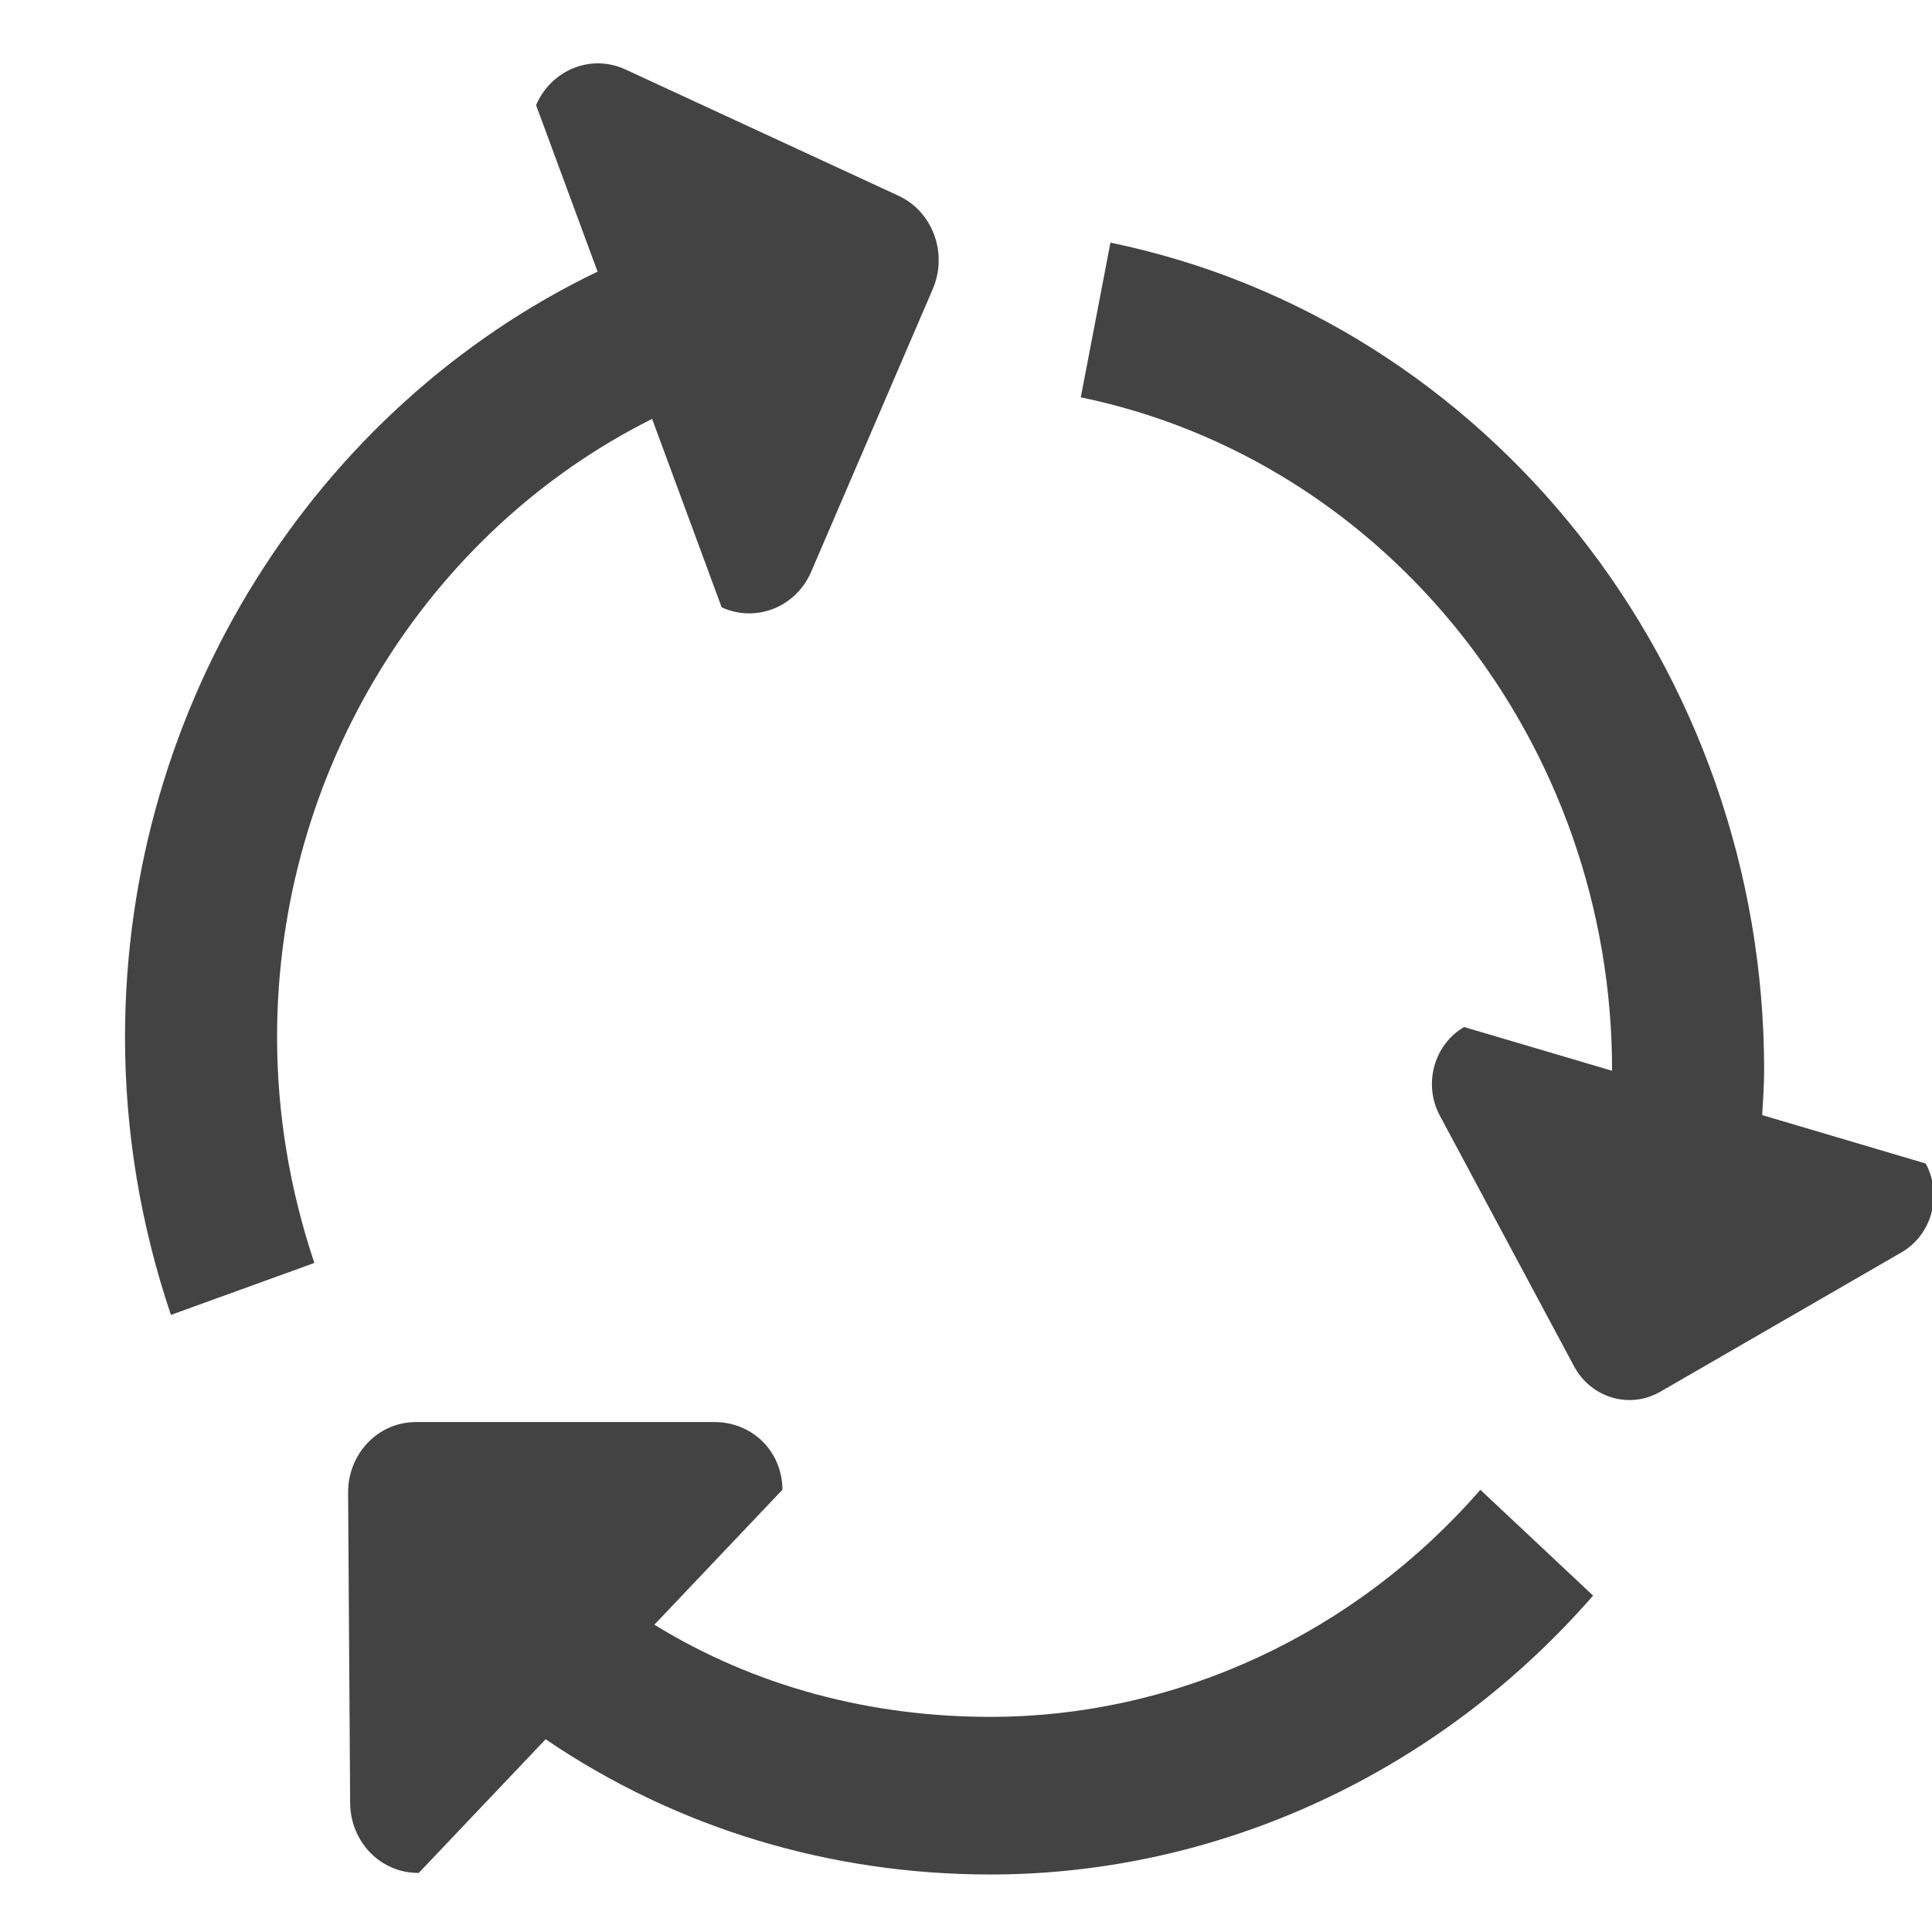
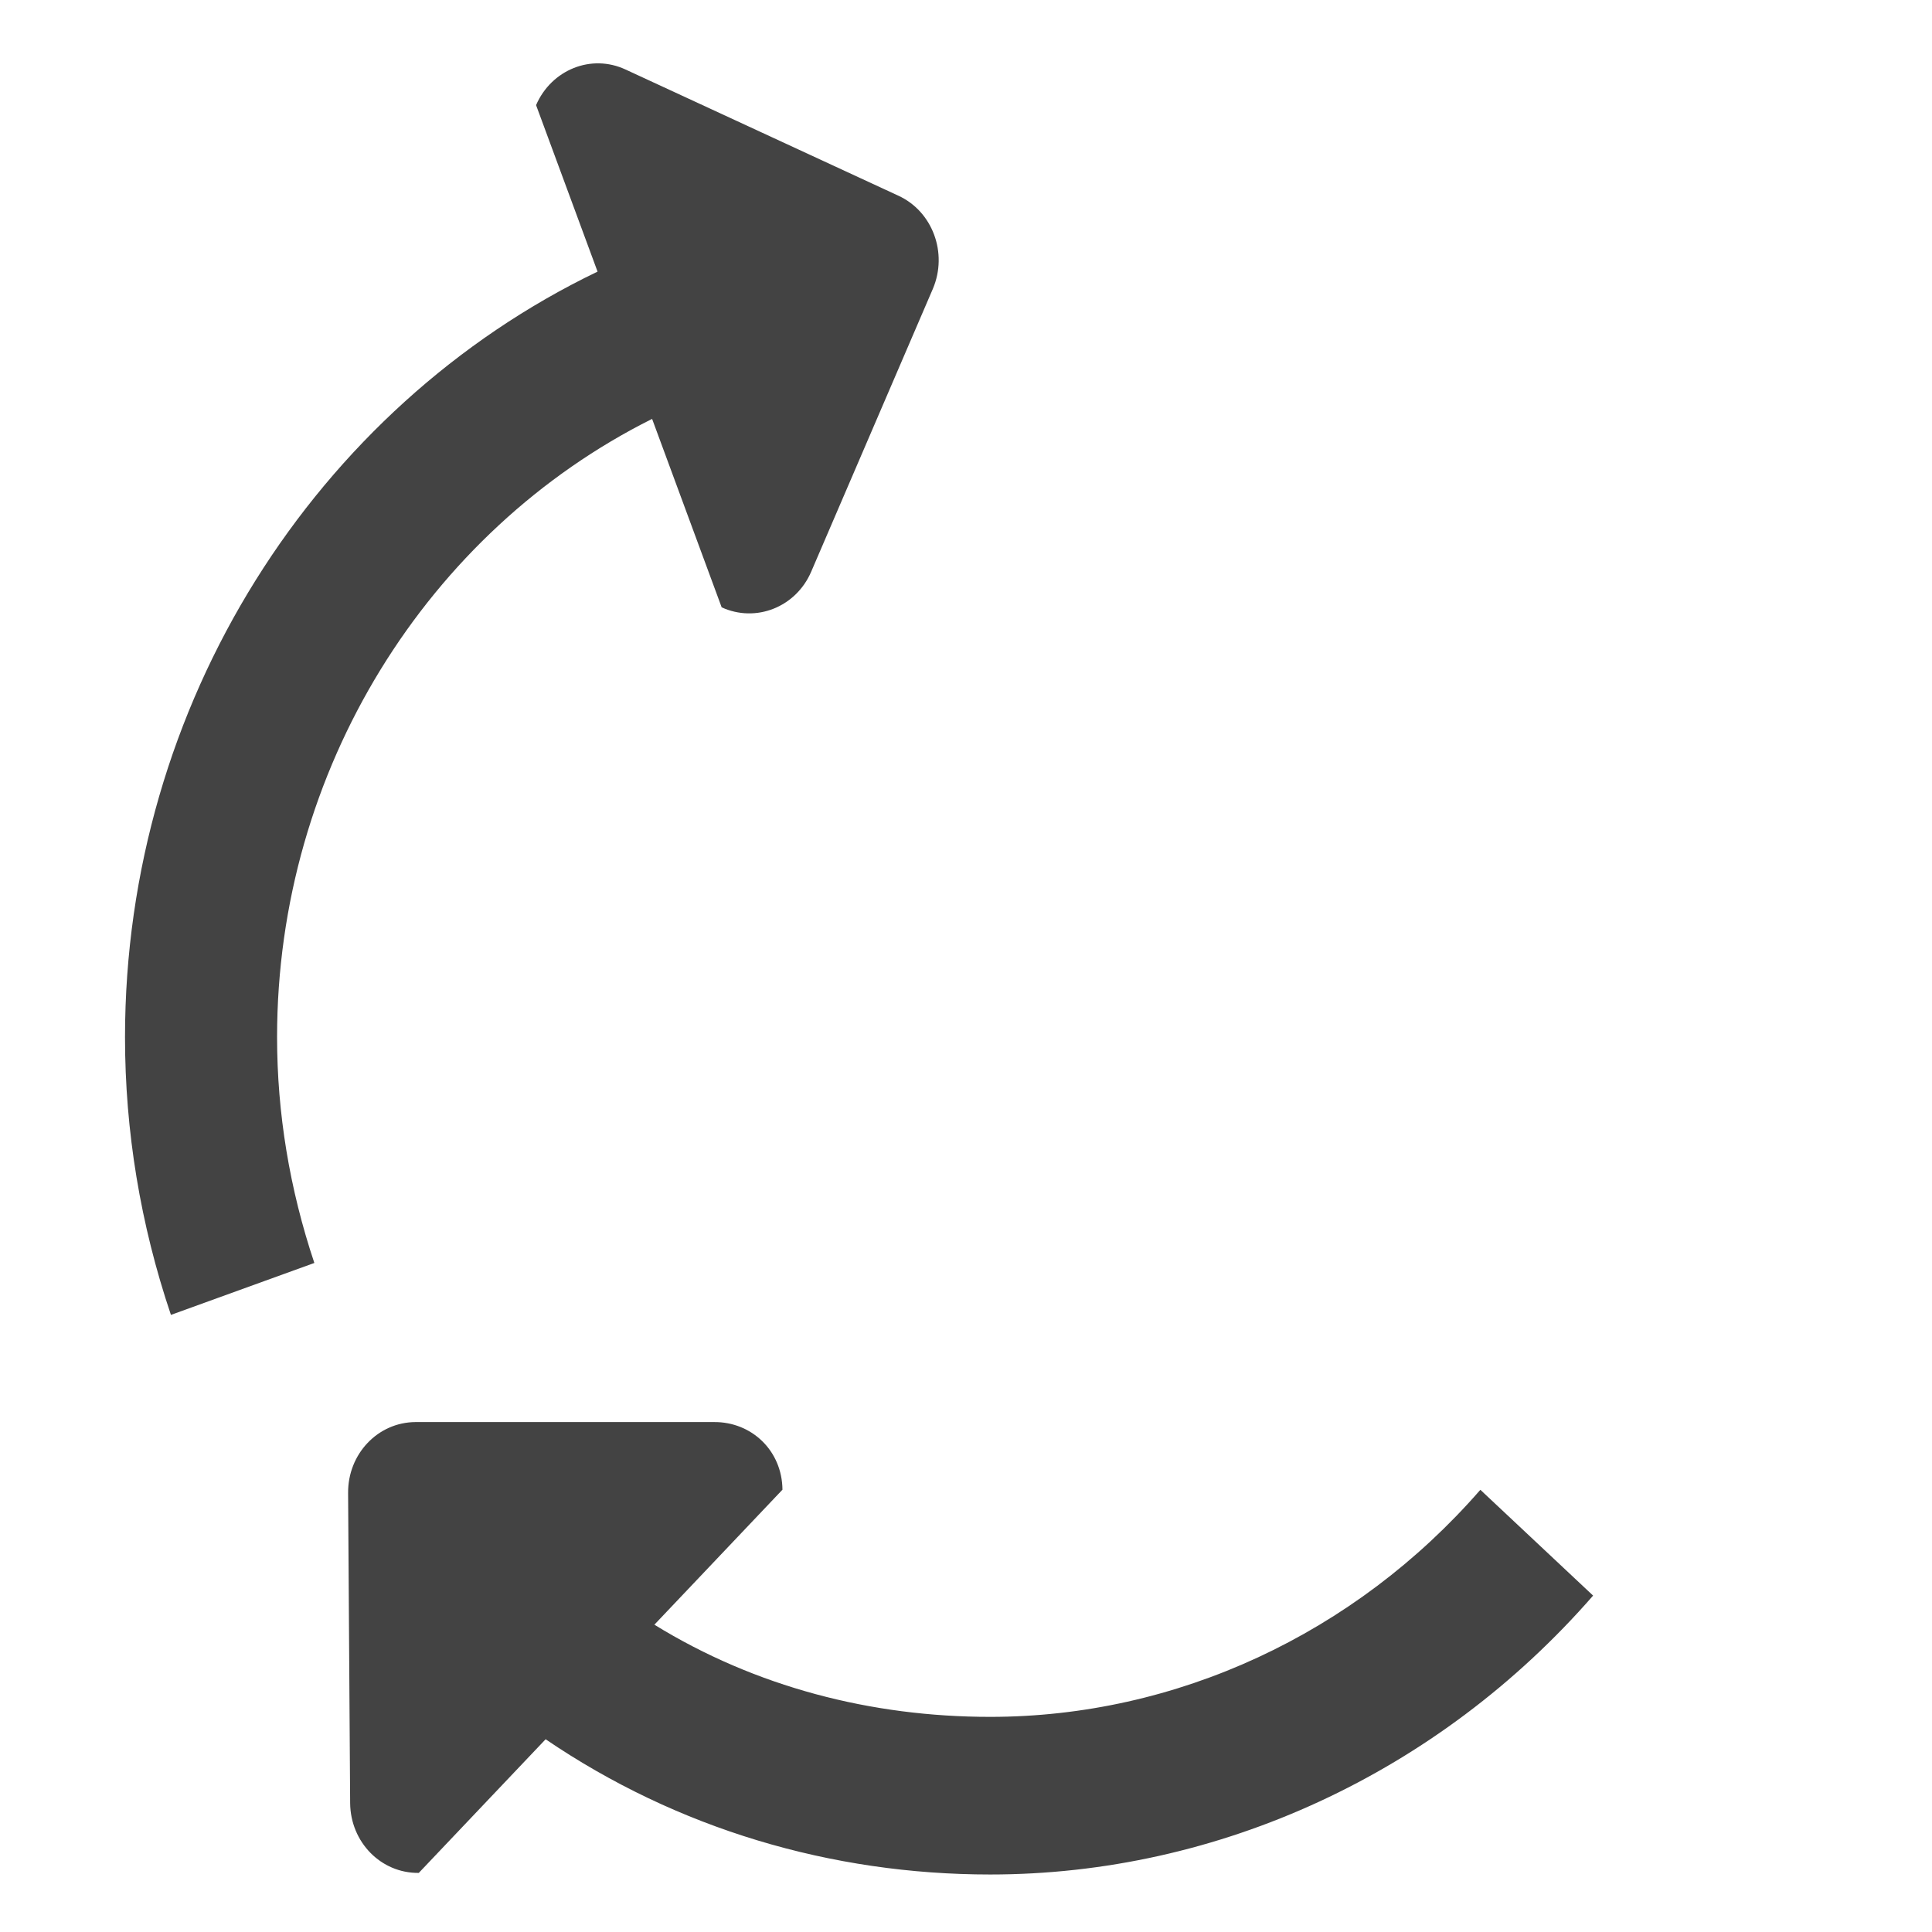
<svg xmlns="http://www.w3.org/2000/svg" width="800px" height="800px" viewBox="0 -0.5 17 17" version="1.1" class="si-glyph si-glyph-arrow-circle-rycycle">
  <title>973</title>
  <defs>

</defs>
  <g stroke="none" stroke-width="1" fill="none" fill-rule="evenodd">
    <g transform="translate(1, 0)" fill="#434343">
-       <path d="M15.945,9.738 L14.506,9.312 C14.513,9.179 14.523,9.048 14.523,8.916 C14.523,5.386 12.104,2.323 8.771,1.635 L8.51,2.996 C11.219,3.557 13.185,6.045 13.185,8.916 L13.185,8.922 L11.883,8.537 C11.617,8.691 11.521,9.042 11.67,9.318 L12.852,11.525 C13.002,11.801 13.338,11.9 13.606,11.748 L15.733,10.519 C15.999,10.364 16.094,10.016 15.945,9.738 L15.945,9.738 Z" class="si-glyph-fill">
- 
- </path>
      <path d="M1.438,8.626 C1.438,6.273 2.764,4.172 4.738,3.186 L5.35,4.844 C5.651,4.982 6.004,4.843 6.138,4.53 L7.209,2.04 C7.341,1.727 7.207,1.361 6.905,1.222 L4.505,0.112 C4.203,-0.029 3.852,0.113 3.717,0.425 L4.258,1.89 C1.778,3.083 0.1,5.695 0.1,8.627 C0.1,9.451 0.235,10.273 0.504,11.07 L1.766,10.613 C1.548,9.962 1.438,9.294 1.438,8.626 L1.438,8.626 Z" class="si-glyph-fill">

</path>
      <path d="M7.713,14.607 C6.667,14.607 5.648,14.344 4.758,13.796 L5.885,12.608 C5.882,12.265 5.614,12.01 5.282,12.013 L2.656,12.013 C2.324,12.015 2.06,12.294 2.063,12.638 L2.081,15.366 C2.084,15.709 2.352,15.984 2.685,15.98 L3.801,14.804 C4.958,15.591 6.314,15.994 7.713,15.994 C9.726,15.994 11.659,15.099 13.018,13.54 L12.026,12.609 C10.92,13.879 9.348,14.607 7.713,14.607 L7.713,14.607 Z" class="si-glyph-fill">

</path>
    </g>
  </g>
</svg>